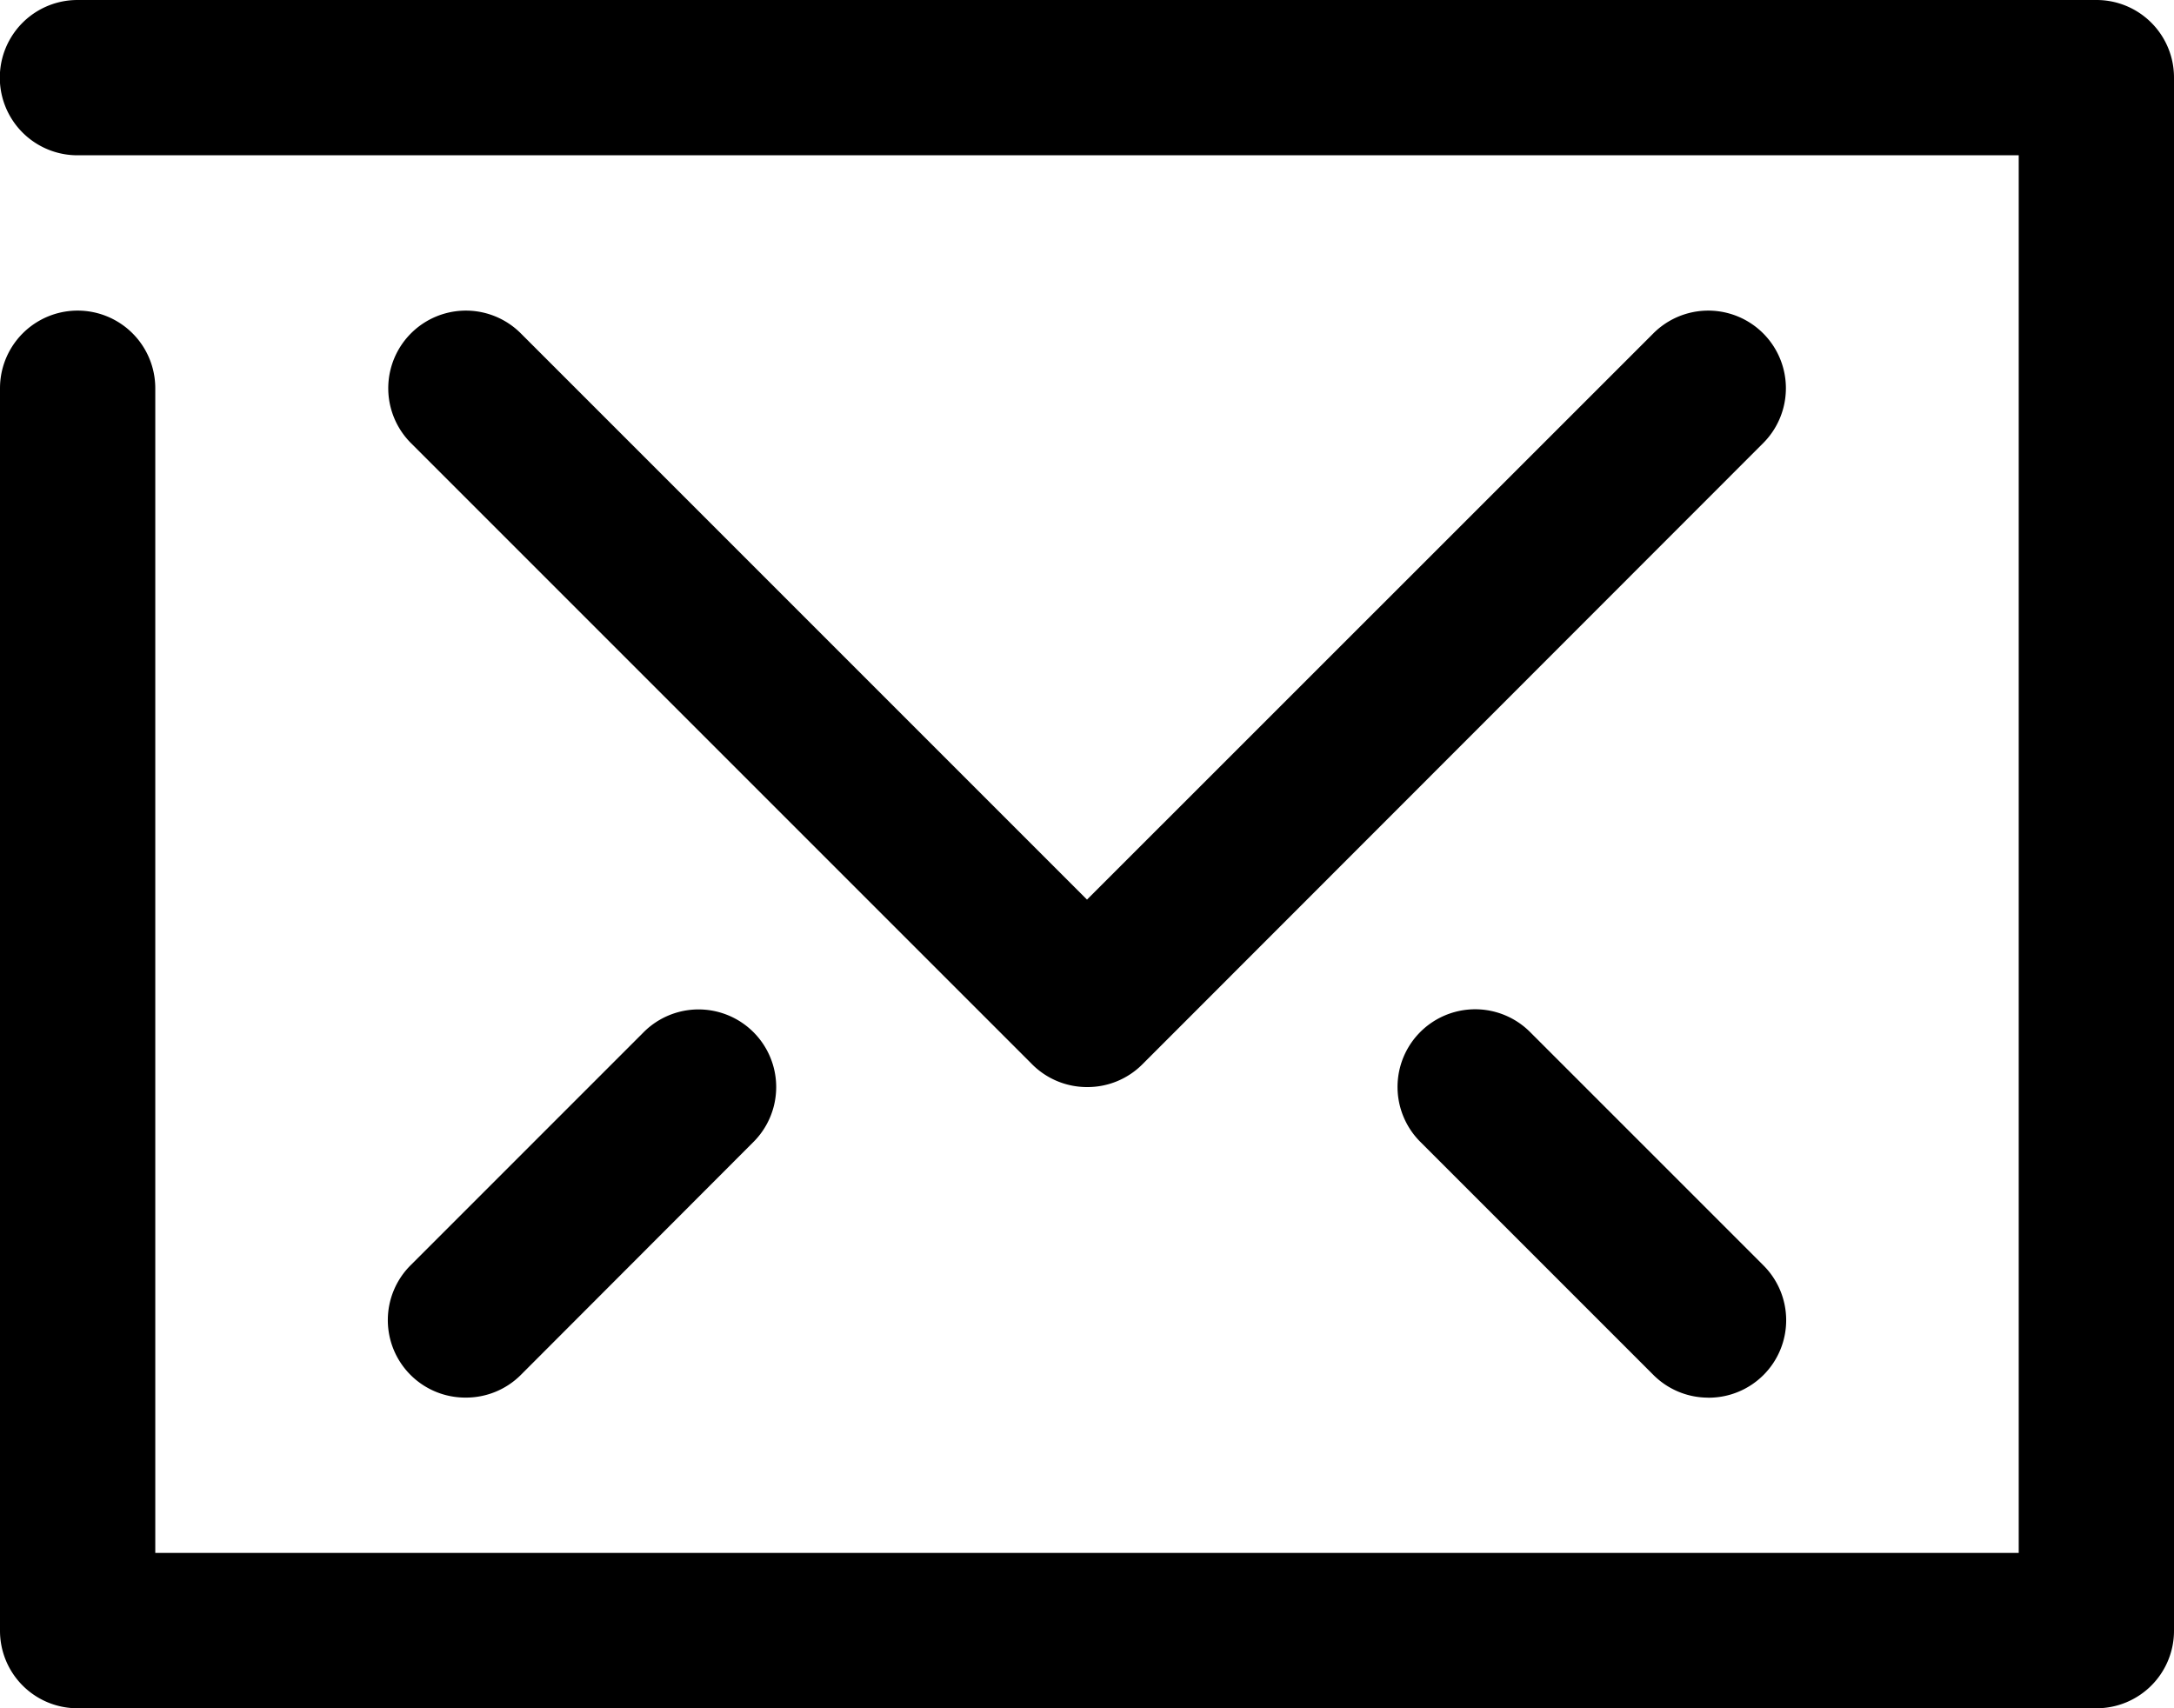
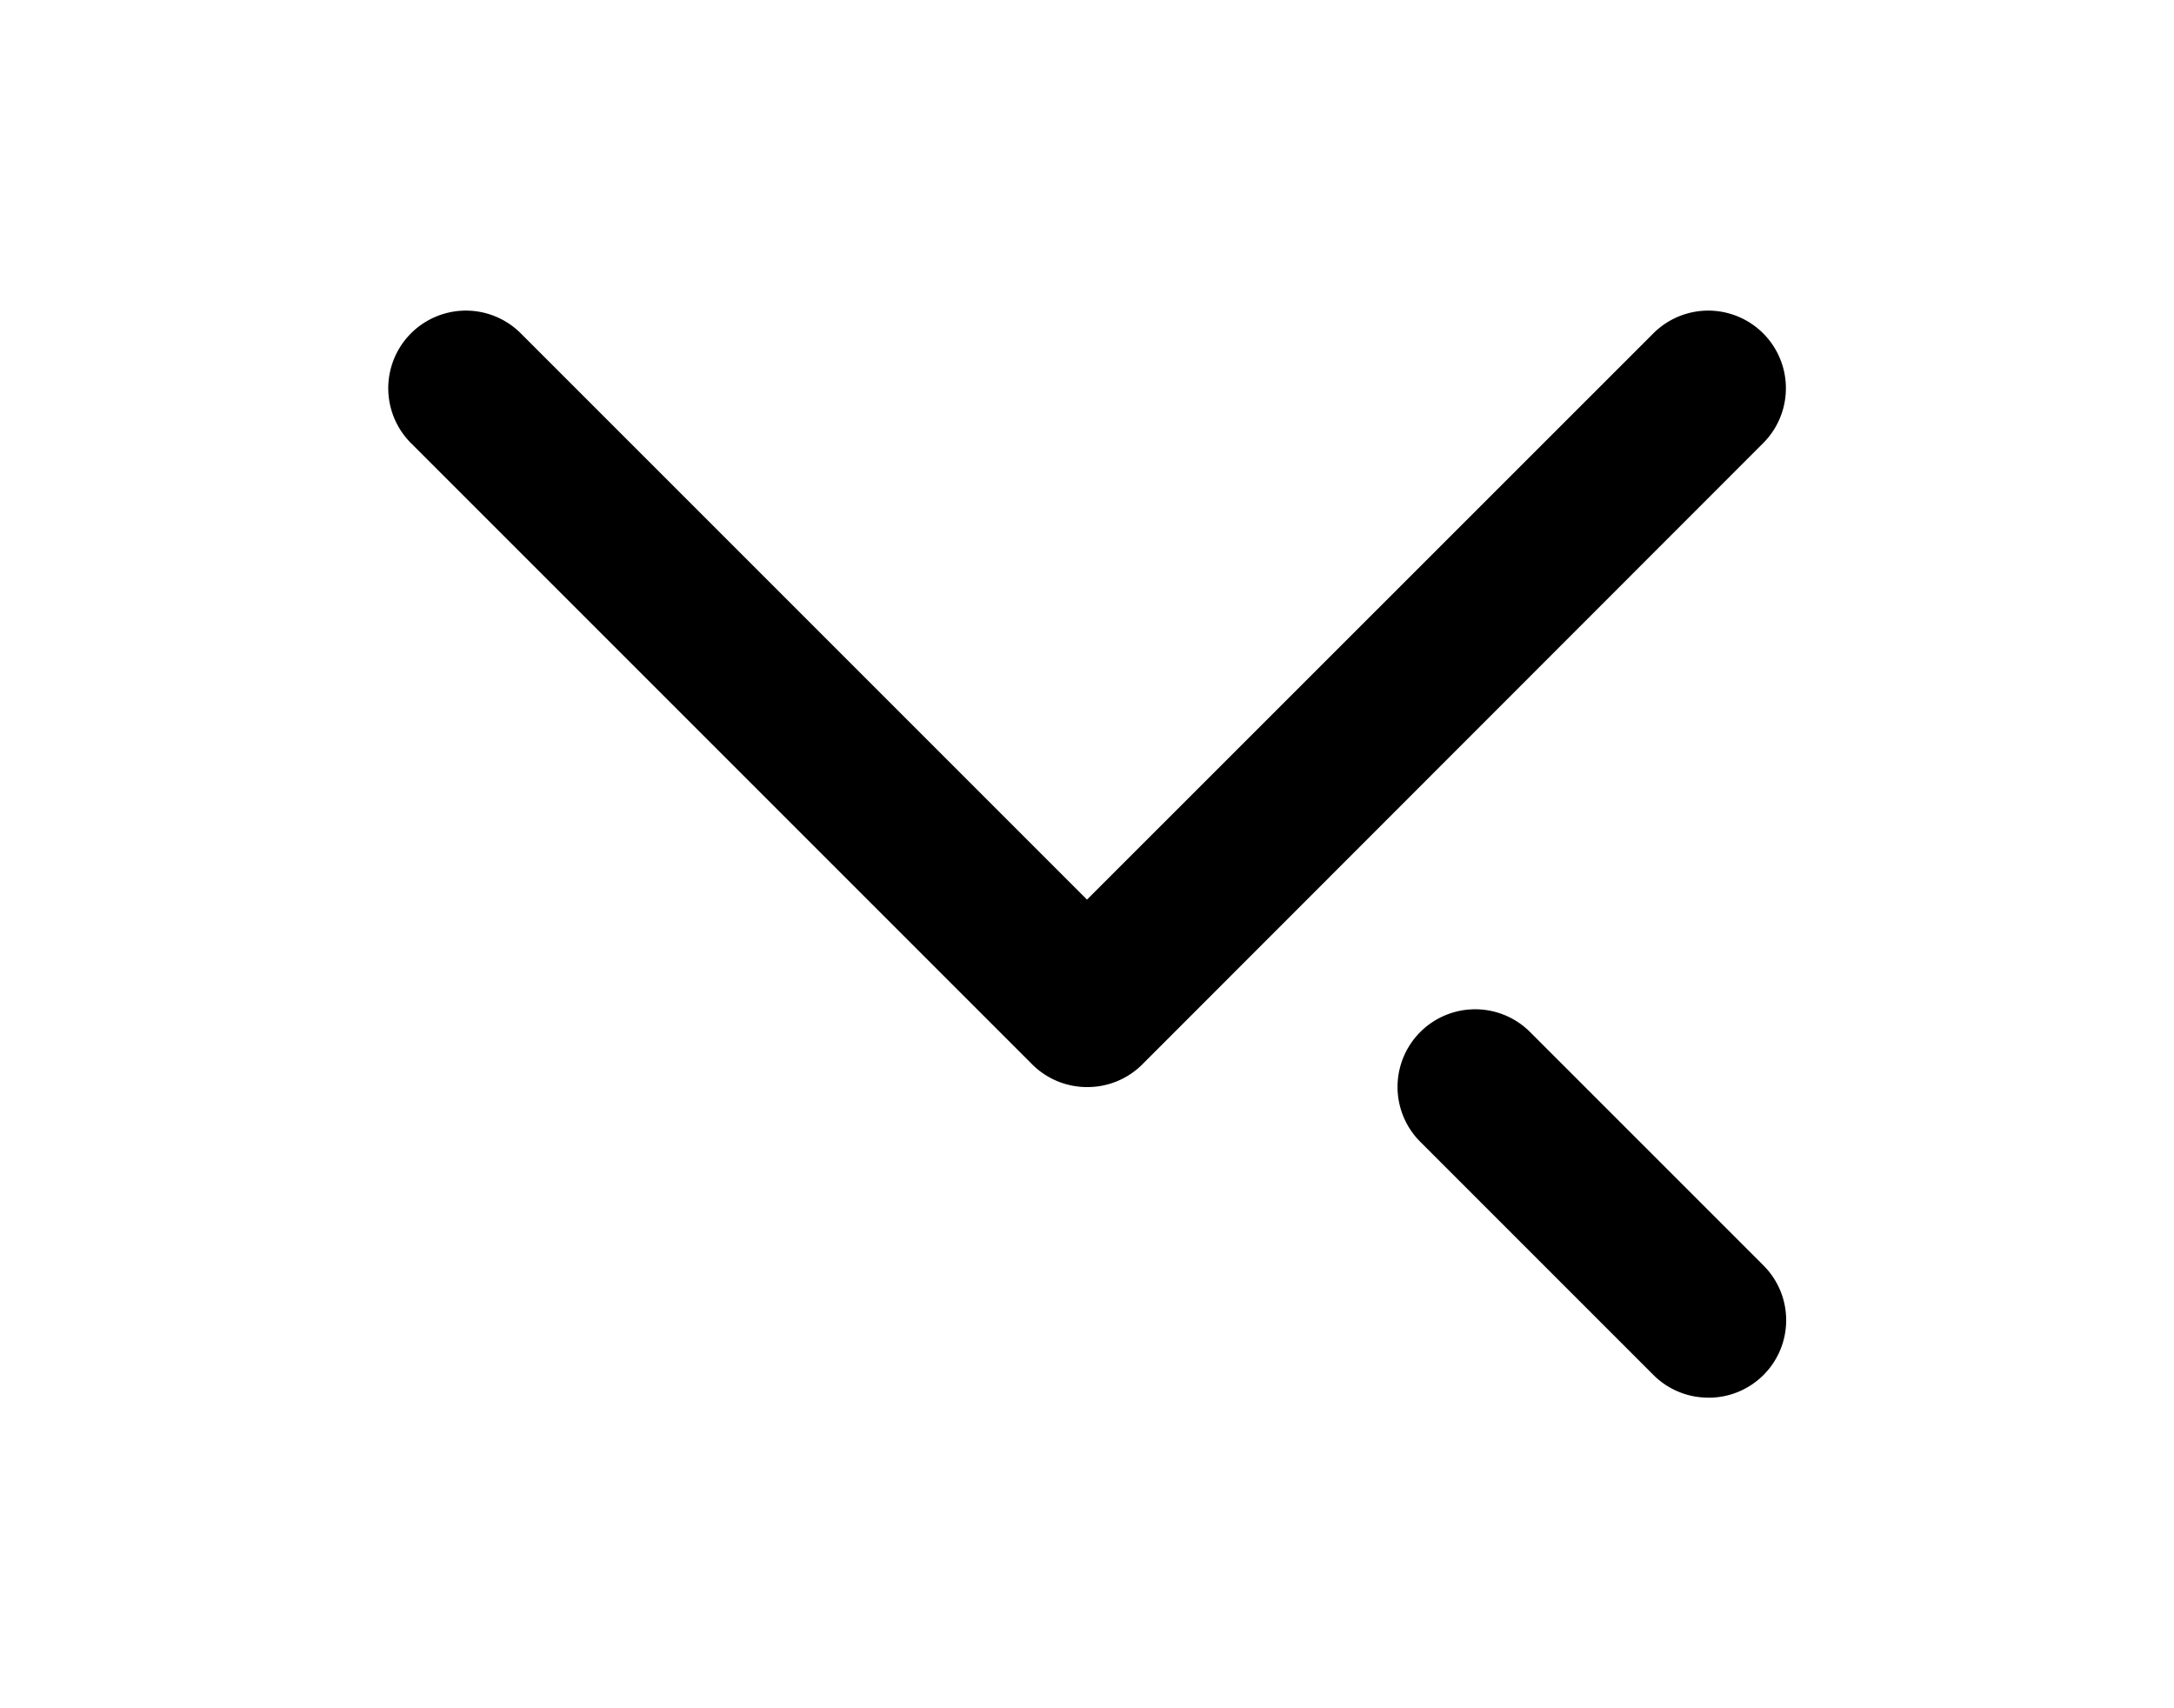
<svg xmlns="http://www.w3.org/2000/svg" height="33.079" viewBox="0 0 42.1 33.079" width="42.1">
-   <path d="m42.6 38.079h-39.1a1.5 1.5 0 0 1 -1.5-1.5v-24.061a1.5 1.5 0 0 1 3.007 0v22.553h36.086v-27.064h-37.593a1.5 1.5 0 1 1 0-3.007h39.1a1.5 1.5 0 0 1 1.5 1.5v30.075a1.5 1.5 0 0 1 -1.5 1.504z" transform="translate(-2 -5)" />
  <path d="m20.532 24.036a1.5 1.5 0 0 1 -1.063-.441l-12.028-12.028a1.5 1.5 0 0 1 2.126-2.126l10.965 10.965 10.968-10.965a1.5 1.5 0 0 1 2.126 2.126l-12.026 12.033a1.5 1.5 0 0 1 -1.068.436z" transform="translate(.518 -2.986)" />
  <path d="m26.016 25.519a1.5 1.5 0 0 1 -1.063-.441l-4.513-4.513a1.5 1.5 0 0 1 2.126-2.126l4.514 4.514a1.5 1.5 0 0 1 -1.063 2.567z" transform="translate(7.064 1.545)" />
-   <path d="m8.5 25.517a1.5 1.5 0 0 1 -1.063-2.567l4.509-4.509a1.5 1.5 0 1 1 2.126 2.126l-4.504 4.51a1.5 1.5 0 0 1 -1.068.44z" transform="translate(.519 1.546)" />
</svg>